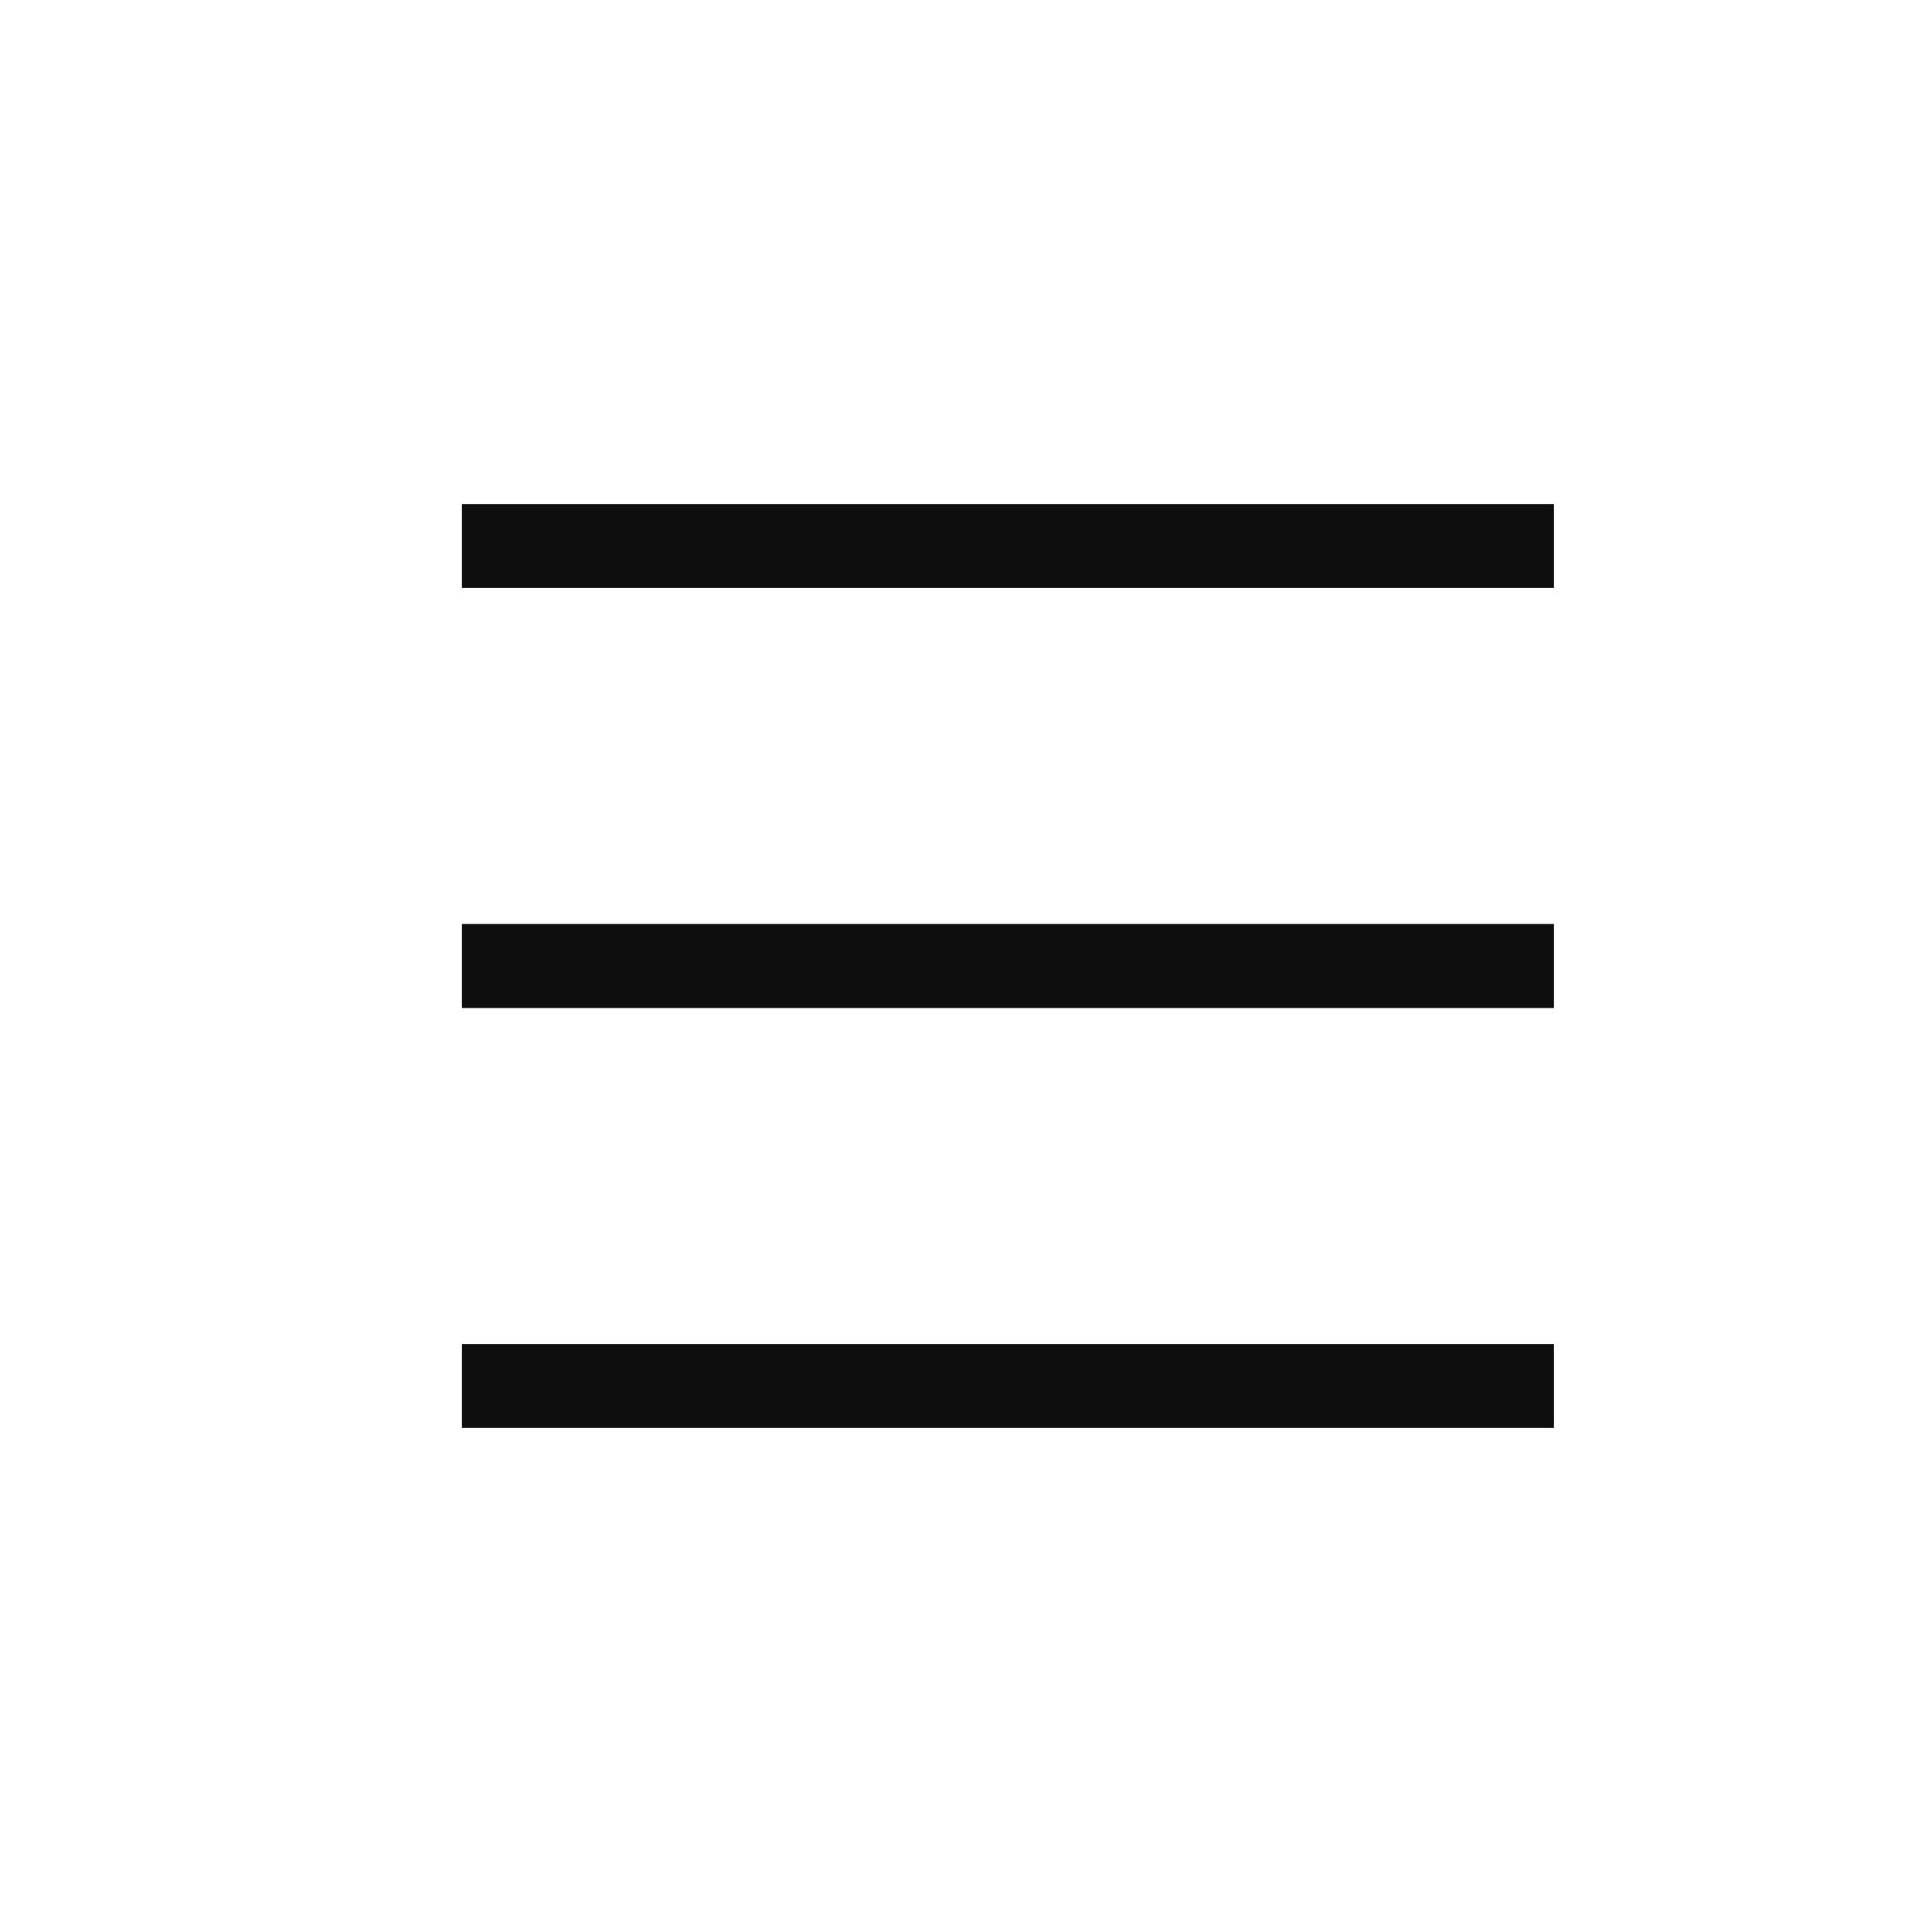
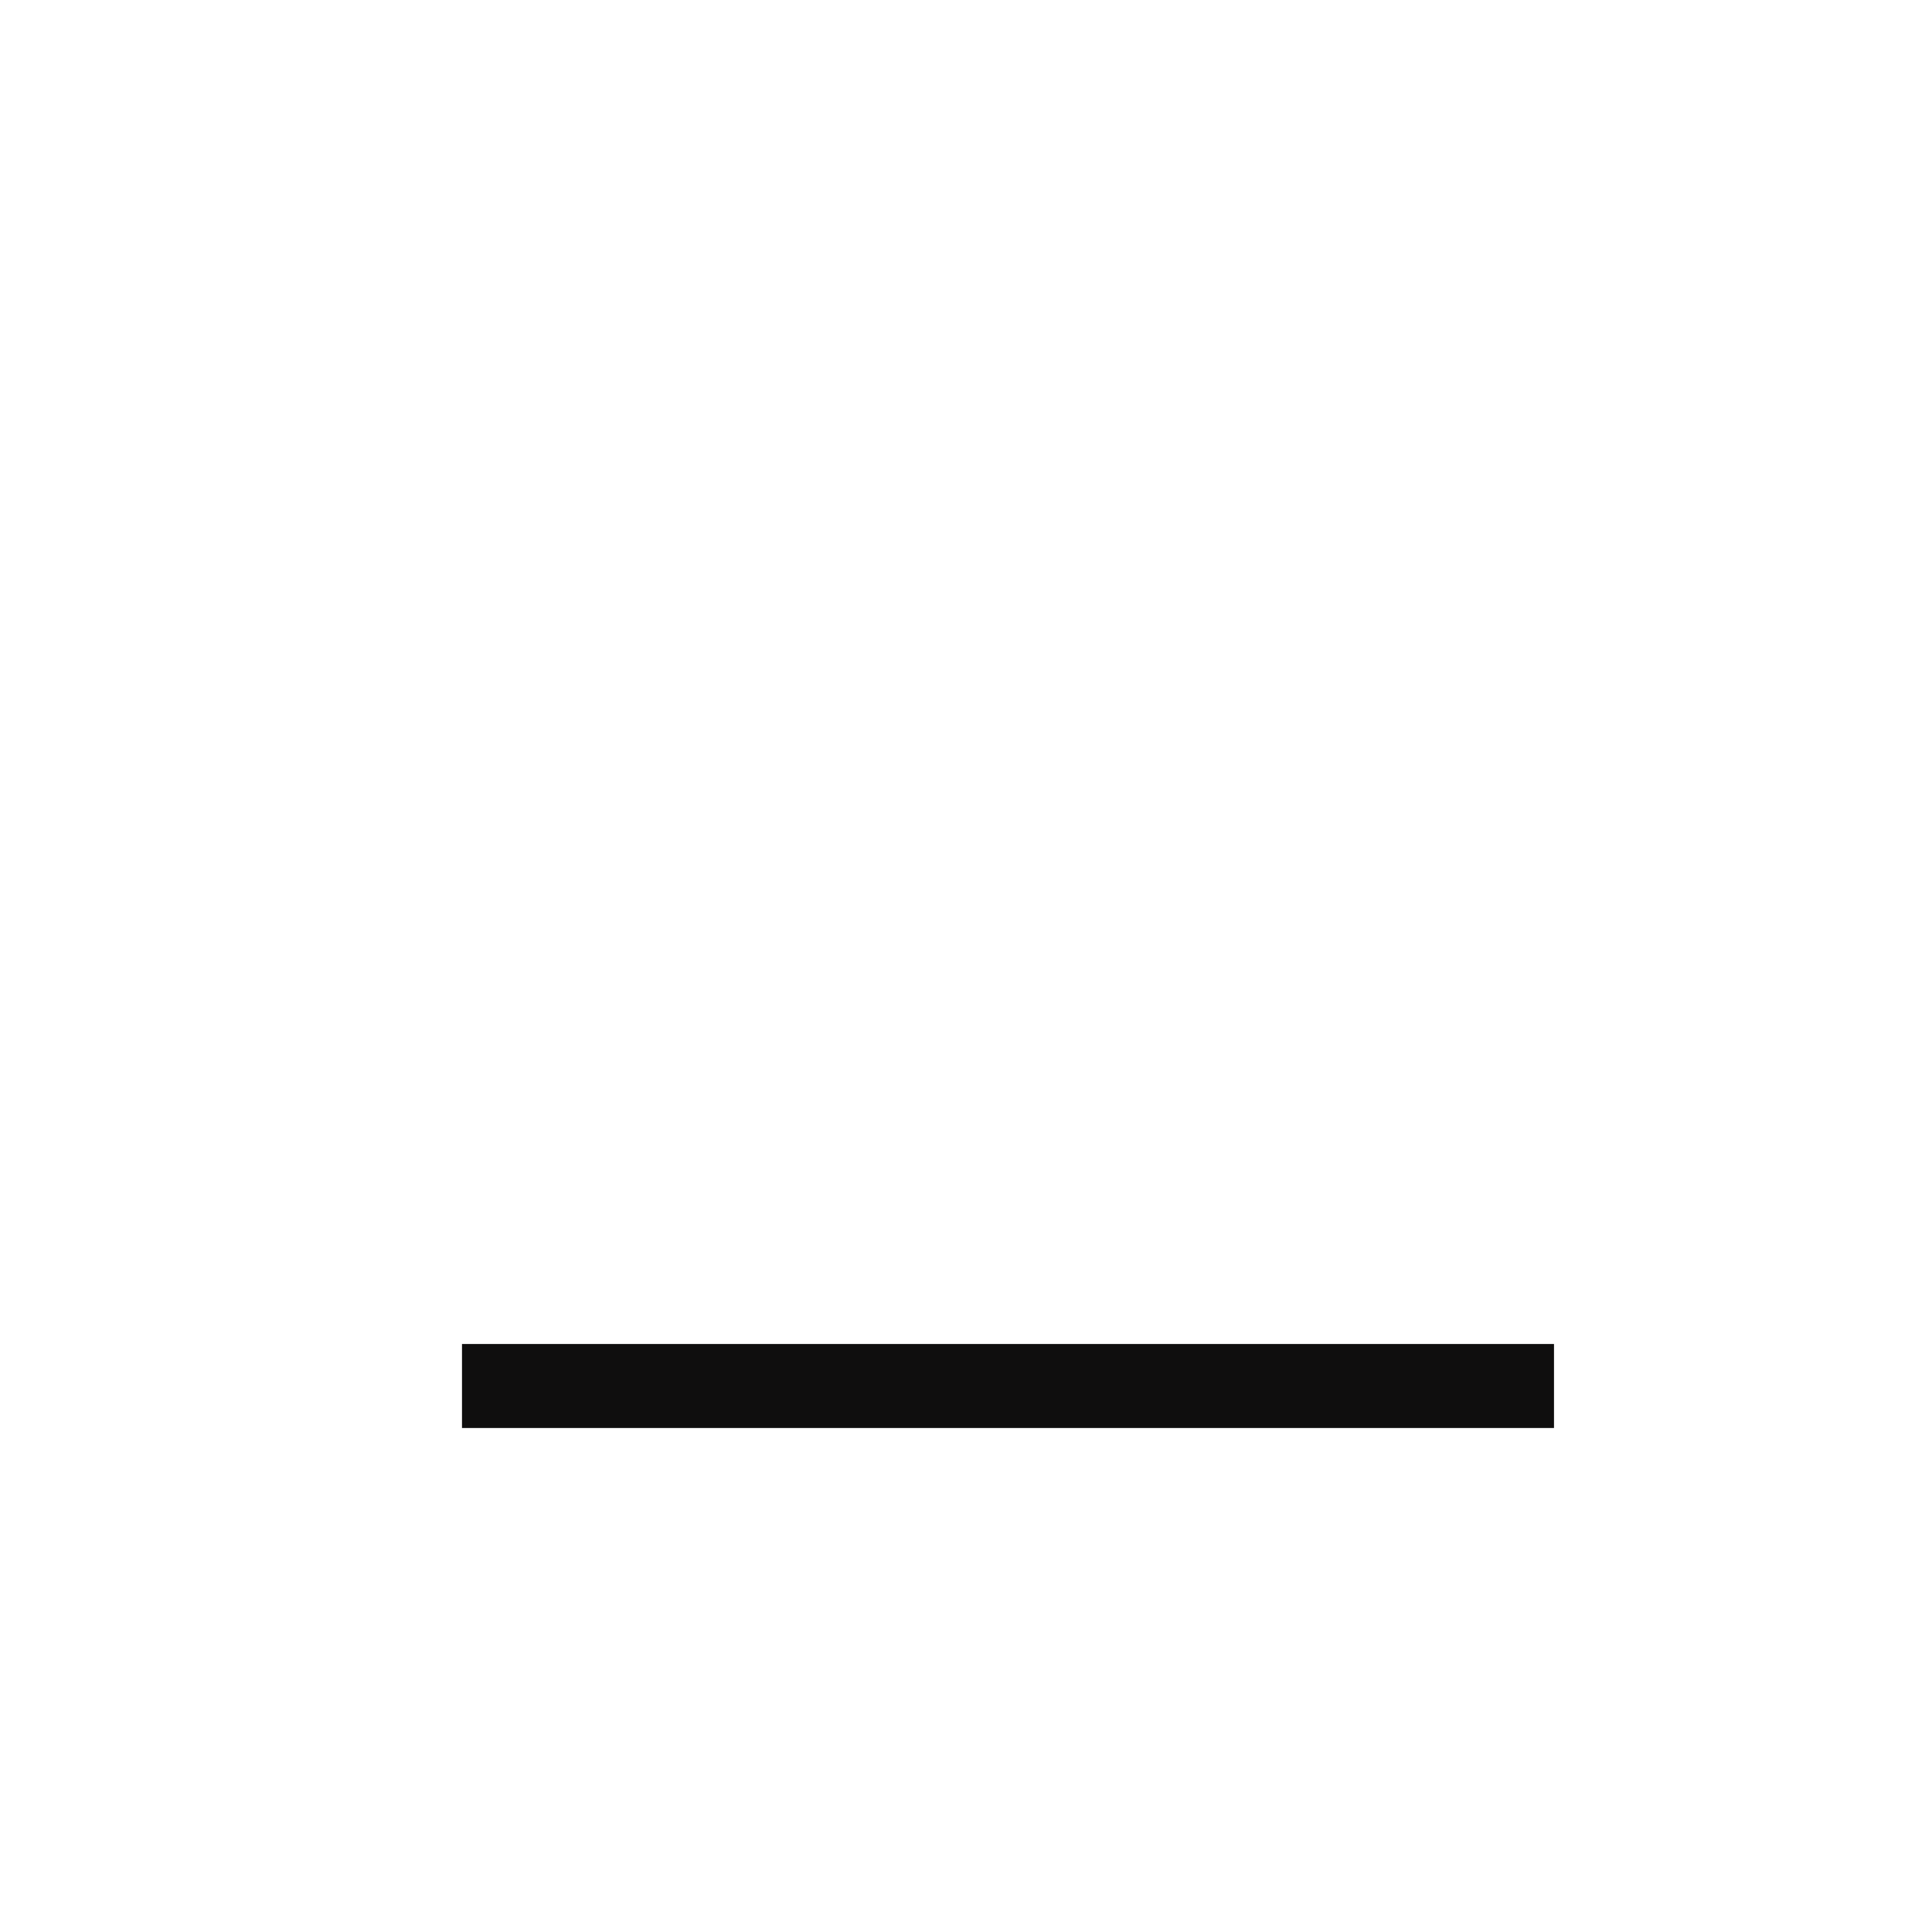
<svg xmlns="http://www.w3.org/2000/svg" id="_レイヤー_2" data-name=" レイヤー 2" version="1.1" viewBox="0 0 46 46">
  <defs>
    <style>
      .cls-1 {
        fill: none;
      }

      .cls-1, .cls-2 {
        stroke-width: 0px;
      }

      .cls-2 {
        fill: #0f0e0e;
      }
    </style>
  </defs>
  <g id="_補足" data-name=" 補足">
    <g>
      <g>
-         <rect class="cls-2" x="11" y="12" width="26" height="2" />
-         <rect class="cls-2" x="11" y="22" width="26" height="2" />
        <rect class="cls-2" x="11" y="32" width="26" height="2" />
      </g>
      <rect class="cls-1" width="46" height="46" />
    </g>
  </g>
</svg>